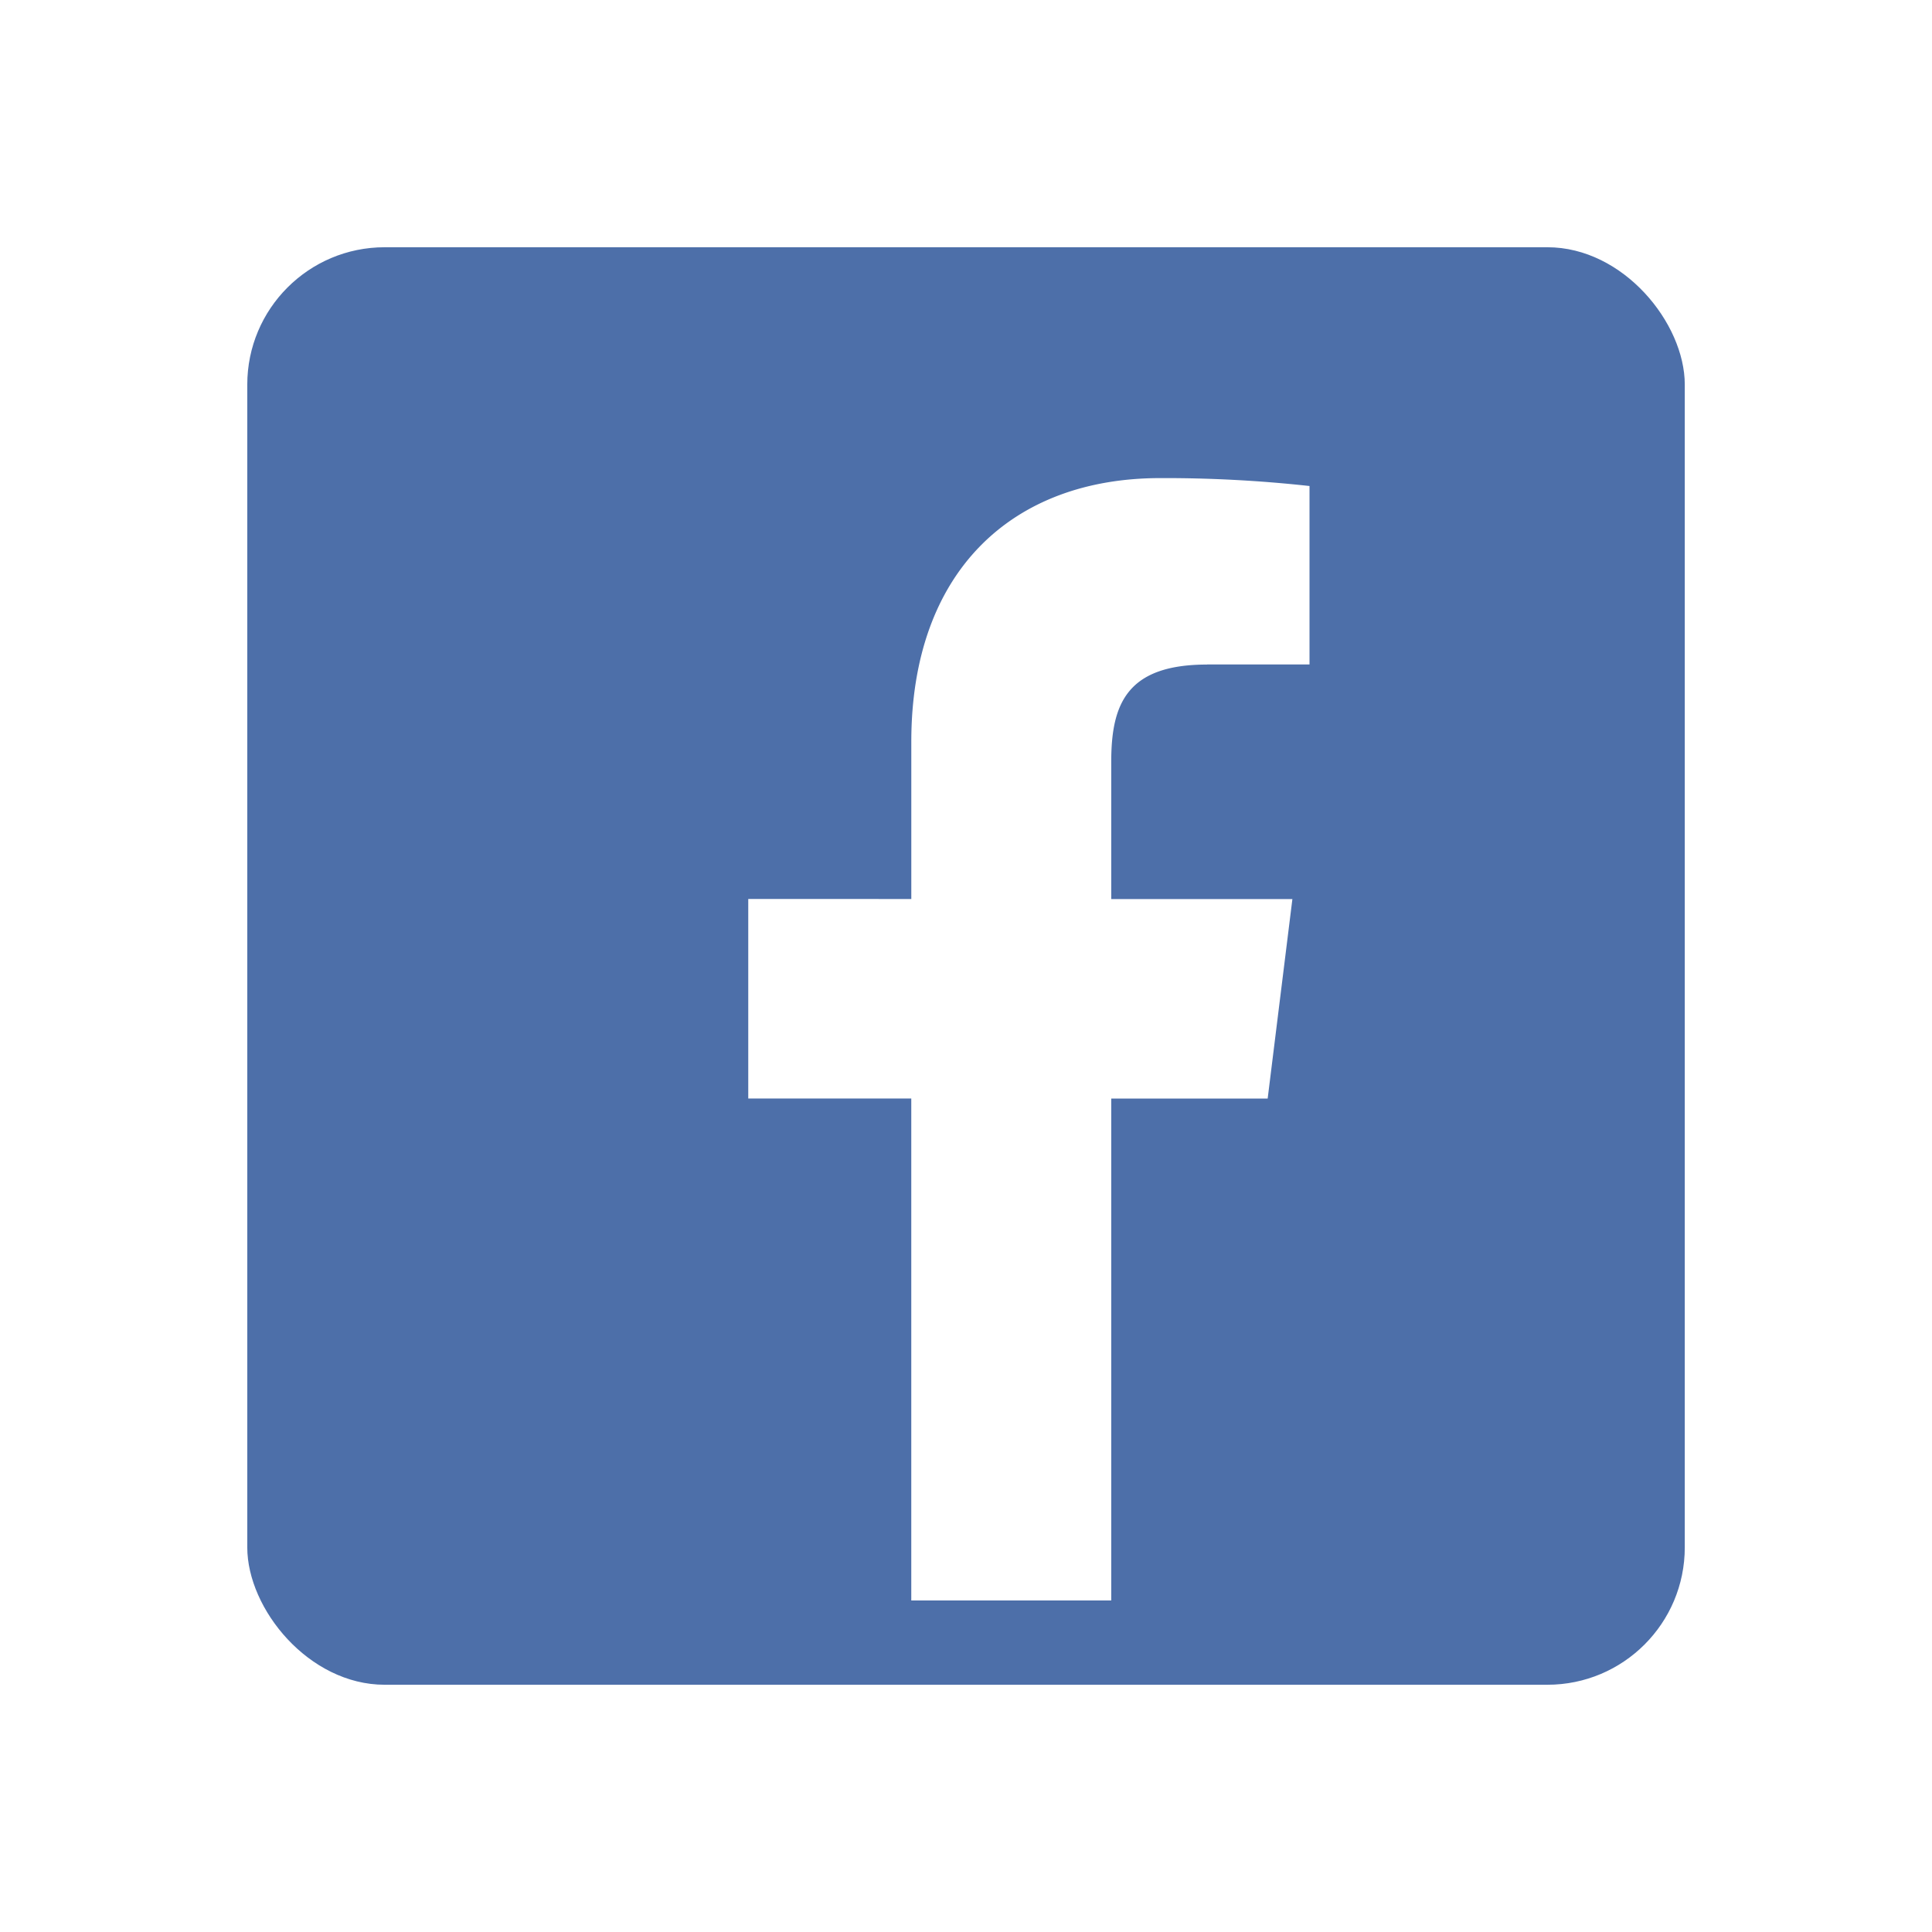
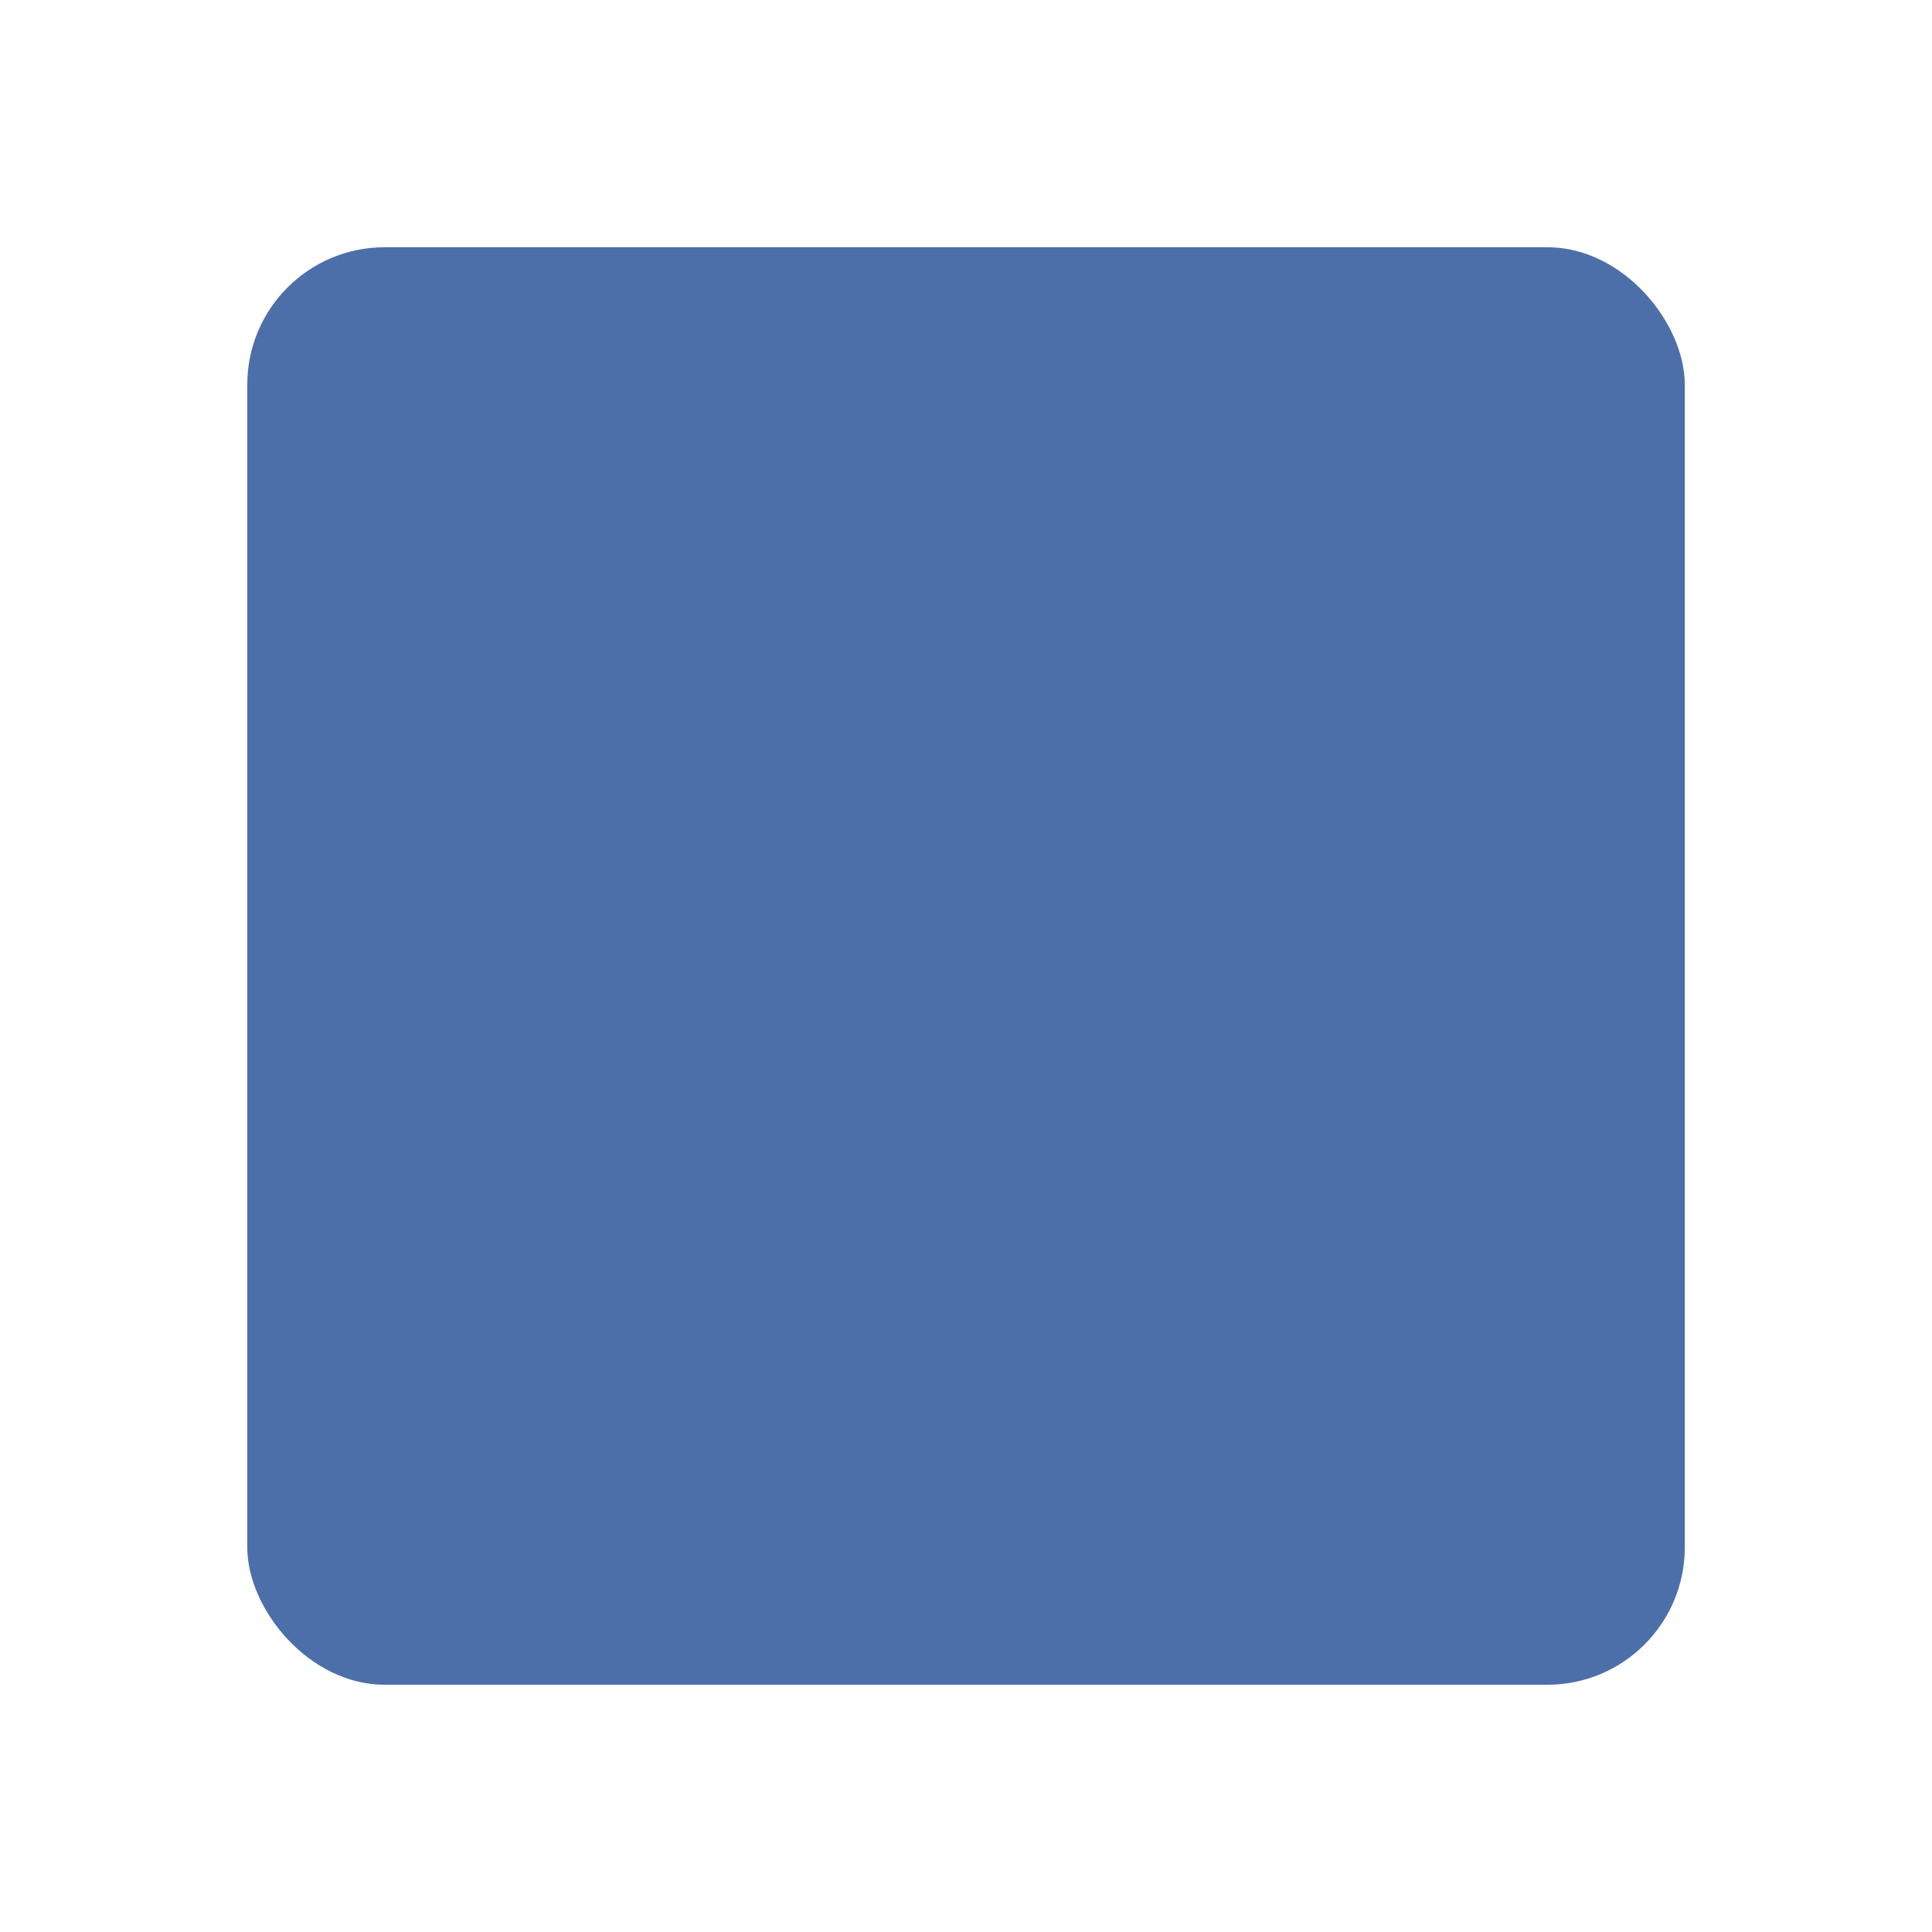
<svg xmlns="http://www.w3.org/2000/svg" width="70.326" height="70.326" viewBox="0 0 70.326 70.326">
  <defs>
    <filter id="Rectangle_2" x="0" y="0" width="70.326" height="70.326" filterUnits="userSpaceOnUse">
      <feOffset dy="3" input="SourceAlpha" />
      <feGaussianBlur stdDeviation="3" result="blur" />
      <feFlood flood-opacity="0.161" />
      <feComposite operator="in" in2="blur" />
      <feComposite in="SourceGraphic" />
    </filter>
  </defs>
  <g id="Social-FB" transform="translate(9.001 6)">
    <g transform="matrix(1, 0, 0, 1, -9, -6)" filter="url(#Rectangle_2)">
      <rect id="Rectangle_2-2" data-name="Rectangle 2" width="52.326" height="52.326" rx="5" transform="translate(9 6)" fill="#4d6fa9" />
    </g>
-     <path id="facebook" d="M22.887,6.784h3.73V.288A48.162,48.162,0,0,0,21.183,0c-5.378,0-9.061,3.382-9.061,9.6v5.721H6.187v7.262h5.934V40.855H19.4V22.585h5.694l.9-7.262H19.4v-5c0-2.1.567-3.536,3.491-3.536Z" transform="translate(12.049 11.403)" fill="#fff" />
  </g>
</svg>